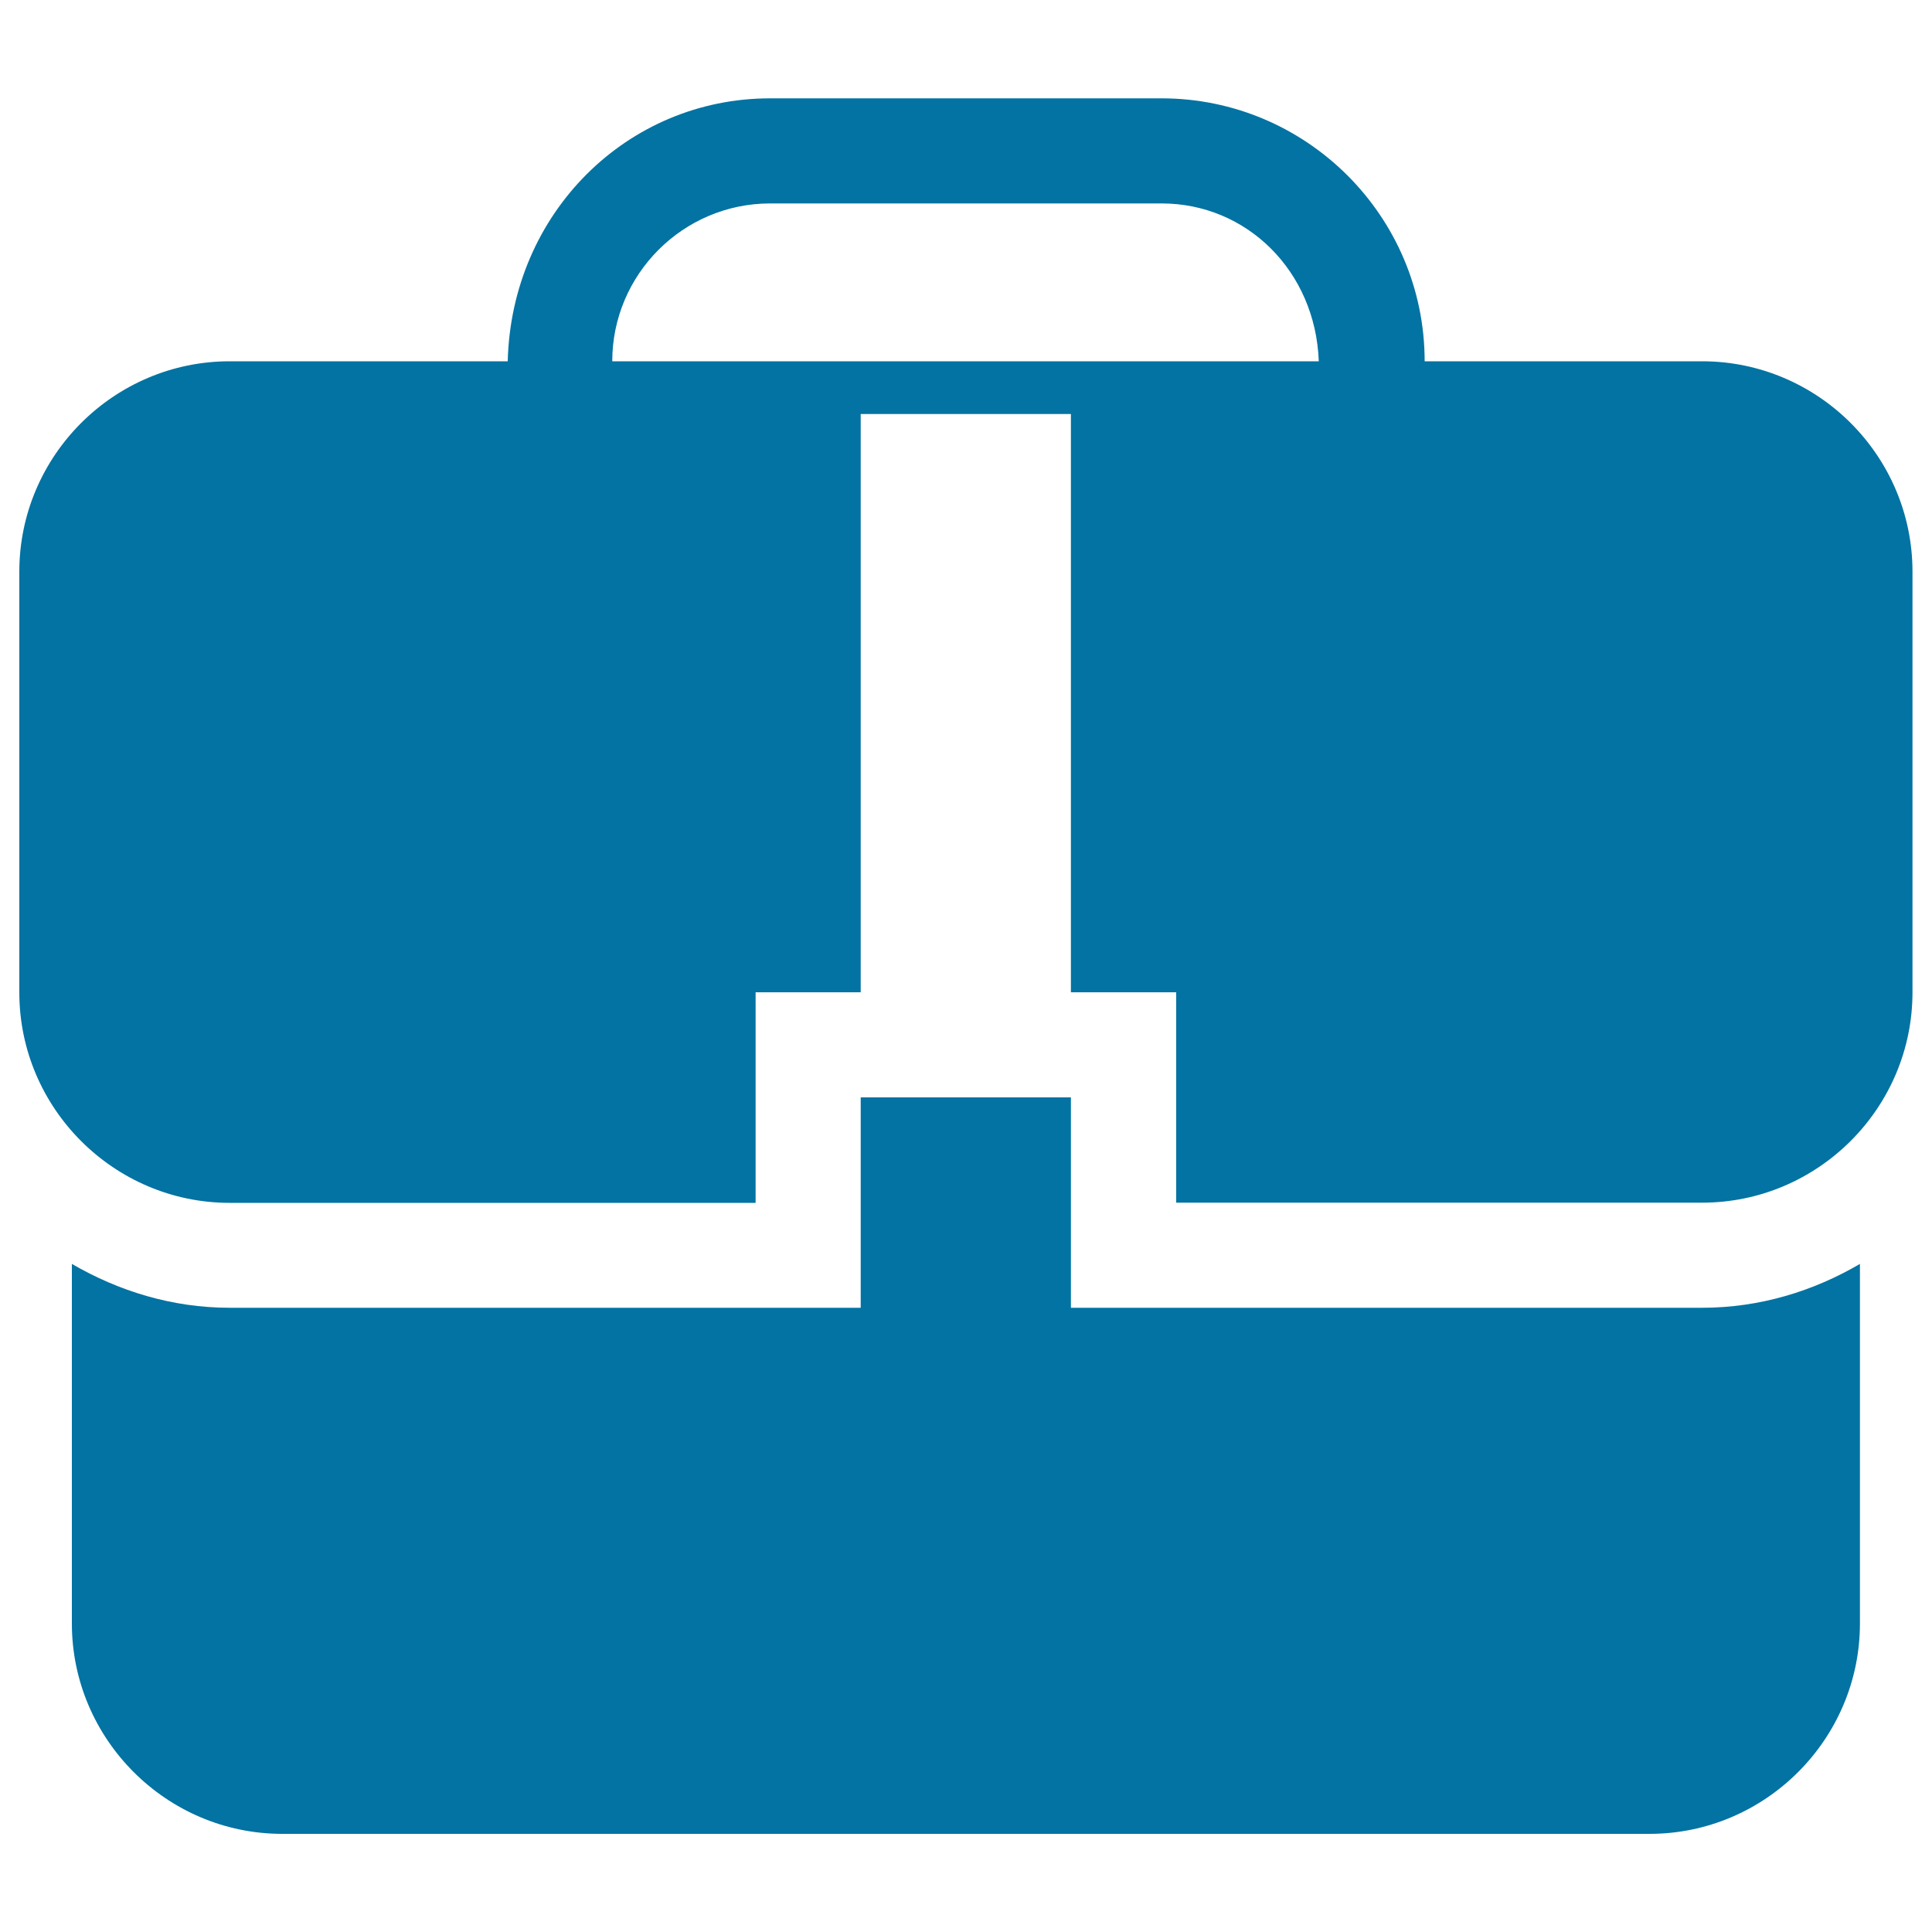
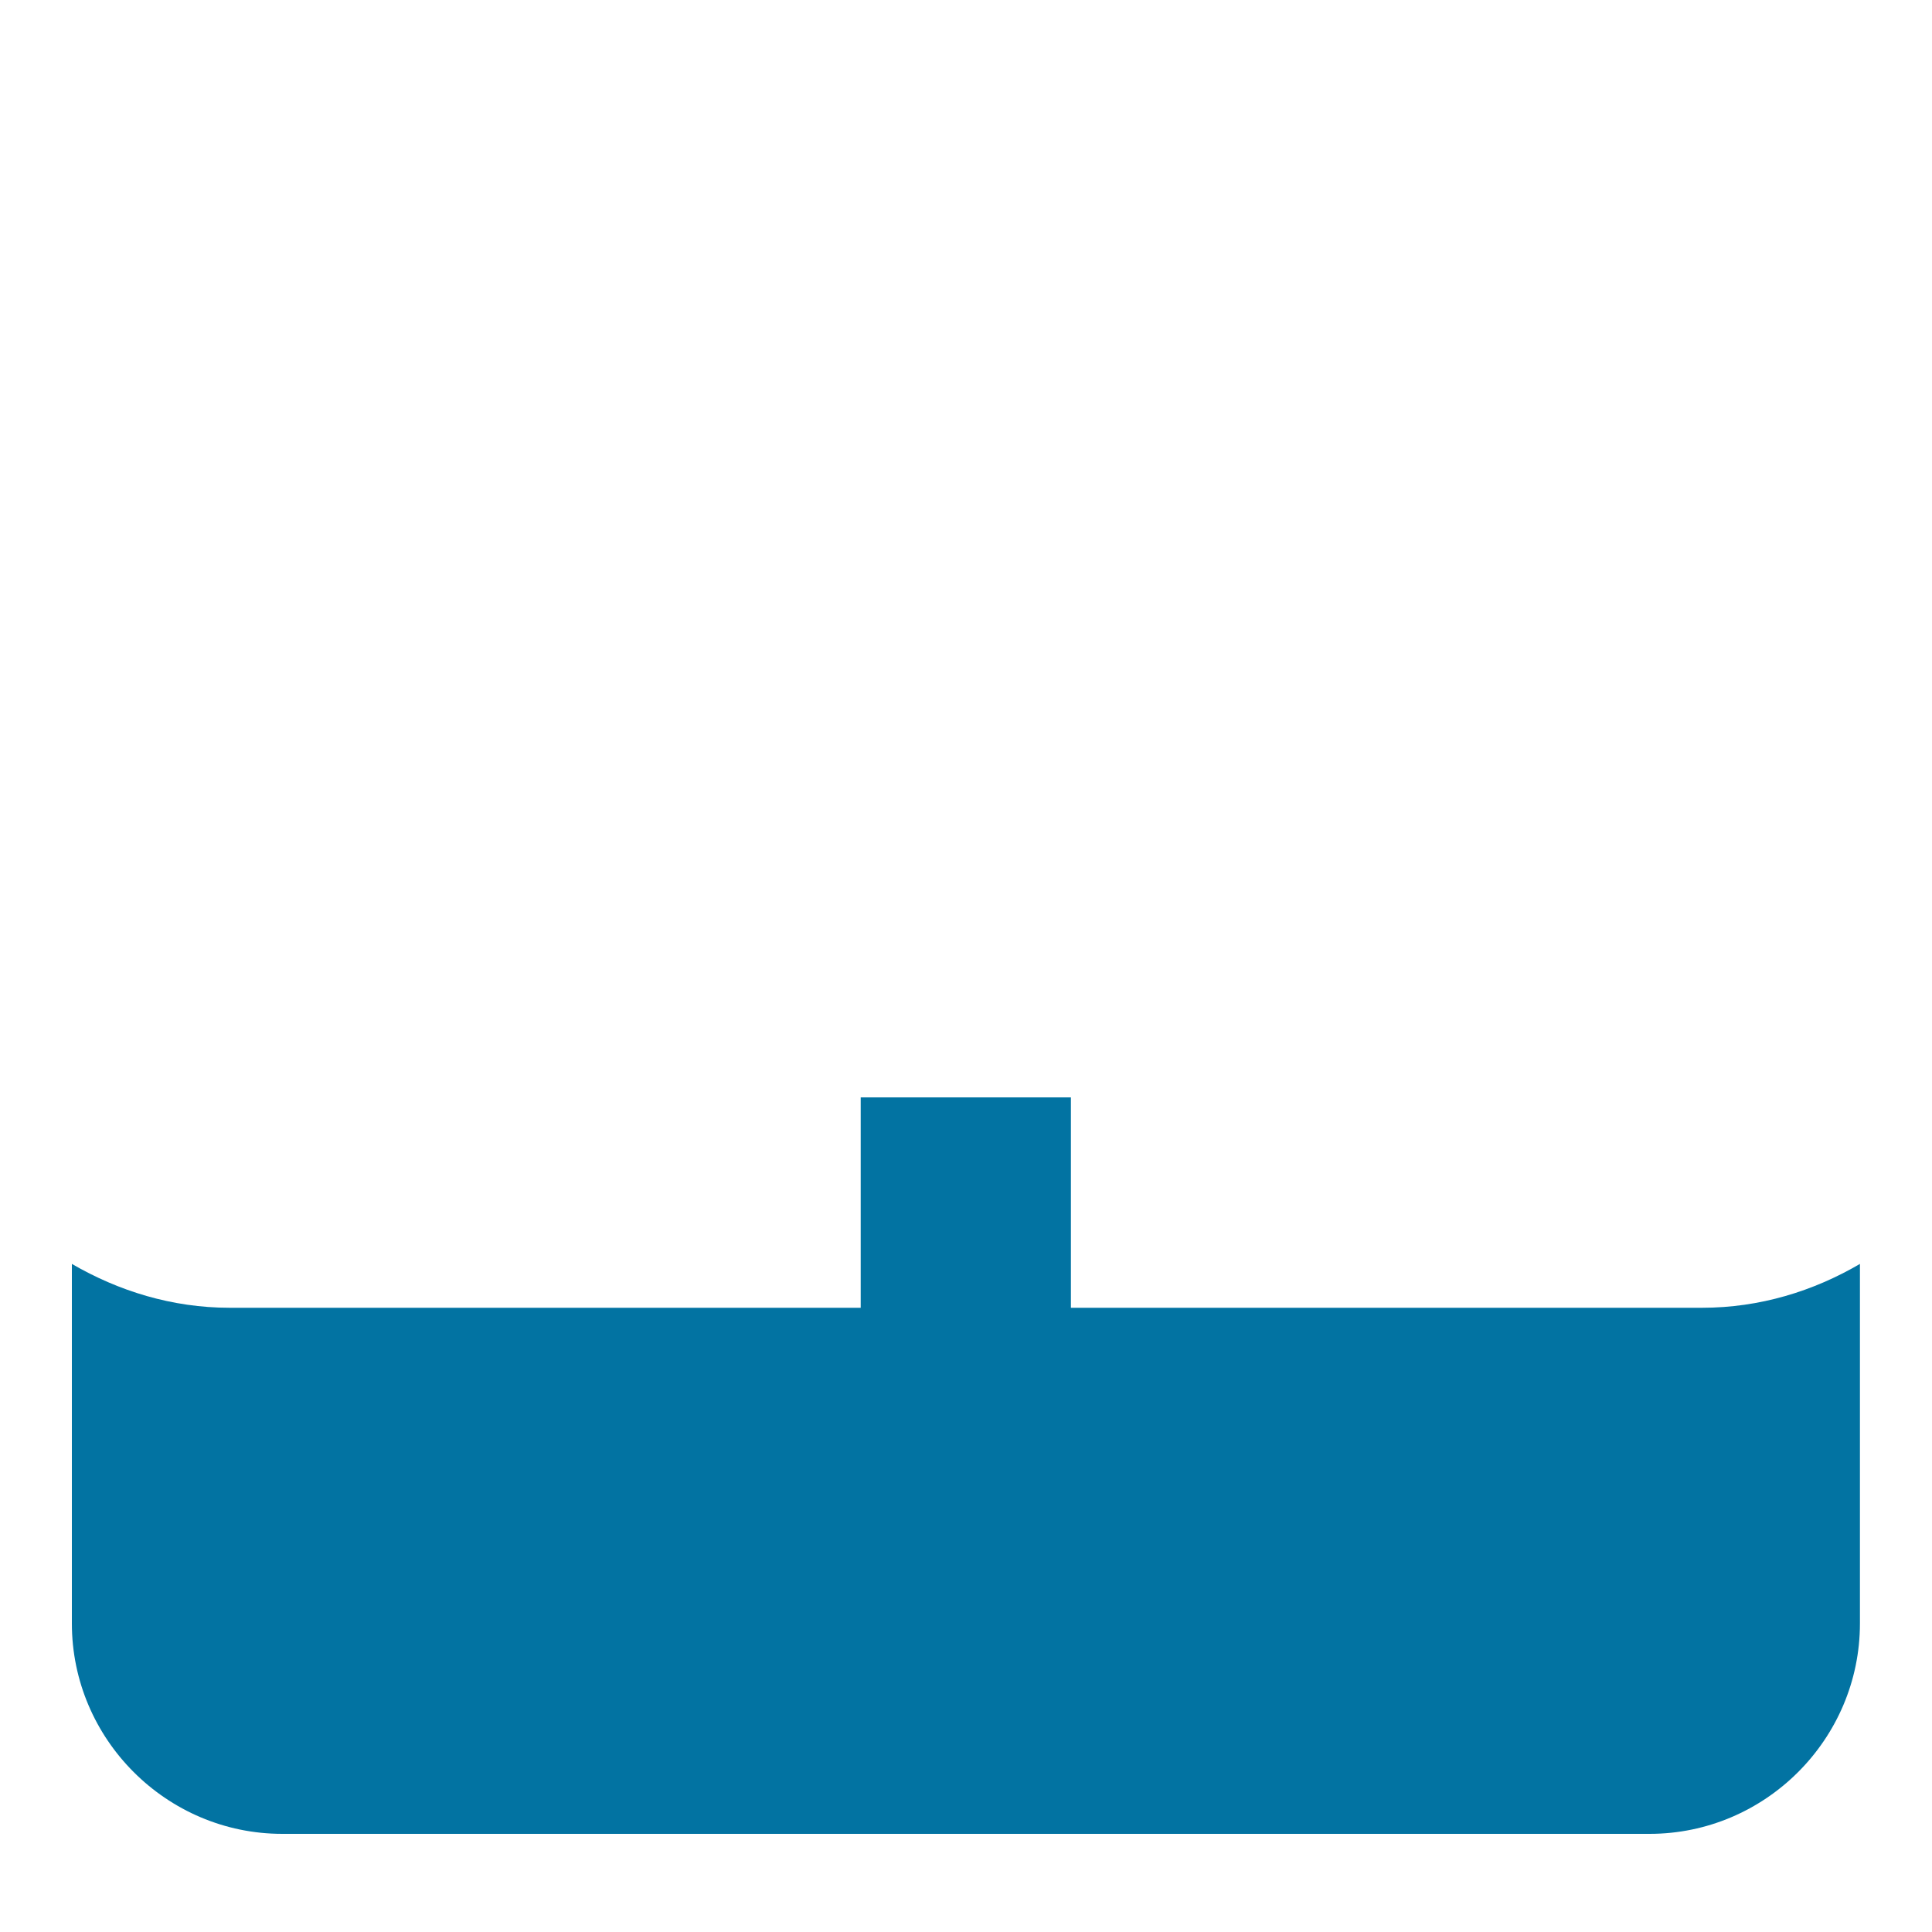
<svg xmlns="http://www.w3.org/2000/svg" viewBox="0 0 1000 1000" style="fill:#0273a2">
  <title>Black Handbag SVG icon</title>
  <g>
    <g>
      <path d="M554.3,676.9V568H445.5v108.9H118.9c-29.9,0-57.6-8.7-81.7-22.7v186.1c0,59.9,49,108.9,108.9,108.9h707.7c59.9,0,108.9-49,108.9-108.9V654.2c-24.1,14.1-51.8,22.7-81.7,22.7H554.3z" />
-       <path d="M881,187H737.4c0-75-61.1-136.1-136.2-136.1H398.6c-73.9,0-133.9,59.3-135.8,136.1H118.9C59,187,10,235.9,10,295.9v217.8c0,59.9,49,108.9,108.9,108.9h272.2V513.6h54.4v-187v-54.4v-57.9h108.8v57.9v54.4v187h54.5v108.9h272.2c59.9,0,108.9-48.9,108.9-108.9V295.9C989.9,235.9,940.9,187,881,187z M316.9,187c0-45,36.7-81.7,81.7-81.7h202.7c43.9,0,79.6,34.9,81.3,81.7H316.9z" />
    </g>
  </g>
</svg>